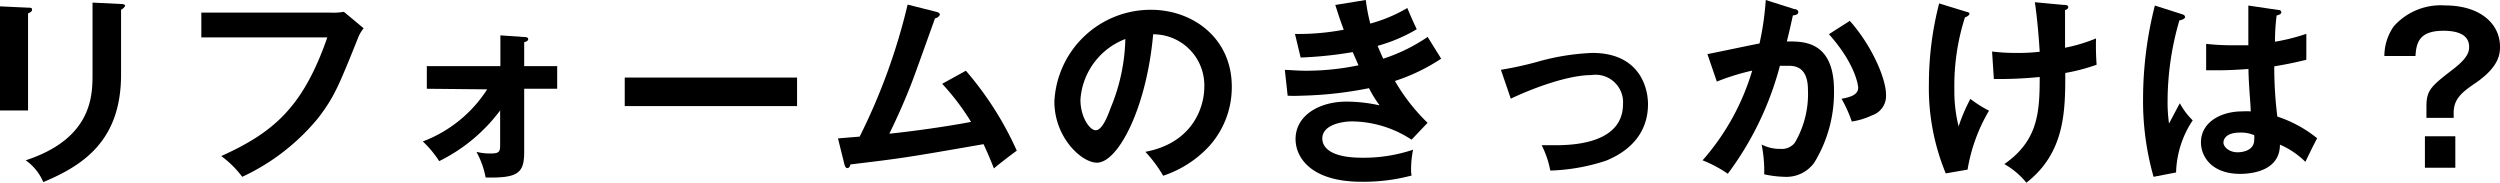
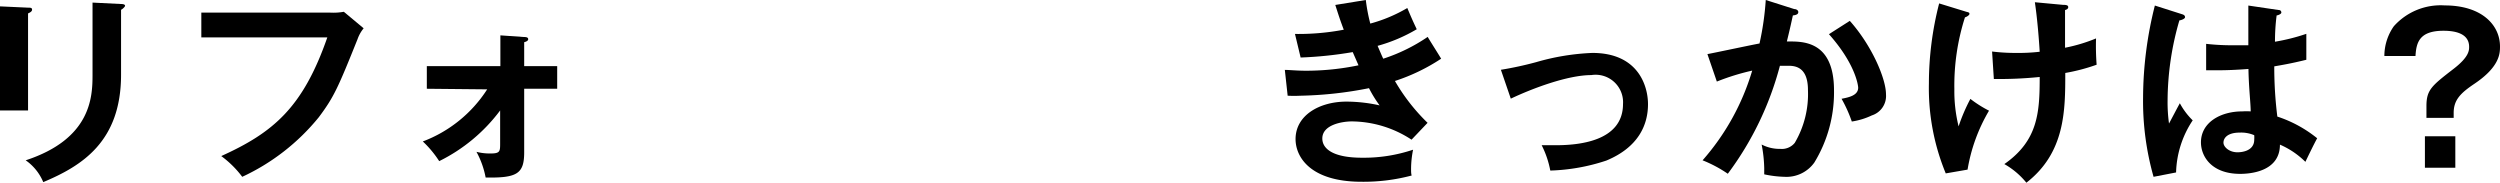
<svg xmlns="http://www.w3.org/2000/svg" viewBox="0 0 212.09 15.5">
  <path d="m2.38.65c.2 0 .34 0 .34.17s-.2.25-.34.32v8.23h-2.38v-8.83zm7.89-.31c.25 0 .34.07.34.15s-.22.29-.34.34v5.51c0 5.68-3.32 7.73-6.6 9.11a4.24 4.24 0 0 0 -1.49-1.85c5.55-1.82 5.67-5.37 5.67-7.24v-6.14z" />
  <path d="m28 1.07a5.05 5.05 0 0 0 1.17-.07l1.68 1.4a3.08 3.08 0 0 0 -.52.93c-1.65 4.11-2 4.9-3.28 6.61a18.23 18.23 0 0 1 -6.5 5.06 8.48 8.48 0 0 0 -1.78-1.76c4.42-2 6.93-4.12 9-10.07h-10.69v-2.1z" />
  <path d="m36.21 7.53v-1.92h6.24v-2.61l2 .14c.24 0 .36.05.36.19s-.21.22-.34.25v2.03h2.8v1.92h-2.8v5.39c0 1.82-.6 2.19-3.27 2.14a7.38 7.38 0 0 0 -.78-2.18 4.5 4.5 0 0 0 1.21.14c.8 0 .8-.19.8-.87v-2.78a14.38 14.38 0 0 1 -5.17 4.3 8.87 8.87 0 0 0 -1.39-1.67 11.18 11.18 0 0 0 5.46-4.42z" />
-   <path d="m67.62 6.58v2.42h-14.62v-2.42z" />
-   <path d="m81.94 6a27.7 27.7 0 0 1 4.32 6.78c-.1.07-1.47 1.09-1.94 1.51-.39-1-.71-1.7-.88-2.06-6.77 1.18-6.92 1.19-11.29 1.72-.07.24-.14.31-.27.31s-.21-.17-.24-.31l-.55-2.21 1.84-.15a51.53 51.53 0 0 0 4.07-11.2l2.42.61c.19.05.31.12.31.23s-.19.29-.41.33c-.27.75-1.43 4-1.68 4.67-.64 1.77-1.39 3.46-2.19 5.11 1.56-.15 4.77-.58 6.93-1a20.25 20.25 0 0 0 -2.45-3.23z" />
-   <path d="m97.17 12.88c4-.76 5-3.75 5-5.54a4.33 4.33 0 0 0 -4.34-4.43c-.57 6.34-3 10.89-4.77 10.89-1.31 0-3.61-2.14-3.61-5.18a8.18 8.18 0 0 1 8.18-7.79c3.62 0 6.87 2.45 6.87 6.51a7.47 7.47 0 0 1 -2 5.15 9.35 9.35 0 0 1 -3.82 2.42 11.45 11.45 0 0 0 -1.51-2.03zm-5.51-4.41c0 1.44.77 2.58 1.3 2.58s1-1.16 1.24-1.84a16.08 16.08 0 0 0 1.27-5.9 5.93 5.93 0 0 0 -3.81 5.16z" />
  <path d="m115.87 0a14.85 14.85 0 0 0 .38 2 12.71 12.71 0 0 0 3.14-1.32c.37.88.48 1.12.8 1.8a13.53 13.53 0 0 1 -3.32 1.41c.28.65.38.89.48 1.09a14.8 14.8 0 0 0 3.77-1.85c.17.3 1 1.6 1.14 1.85a16.14 16.14 0 0 1 -3.92 1.89 16.29 16.29 0 0 0 2.77 3.55l-1.36 1.43a9.35 9.35 0 0 0 -5.07-1.55c-.76 0-2.5.26-2.5 1.45 0 .85.87 1.63 3.37 1.63a13.08 13.08 0 0 0 4.33-.68 8.41 8.41 0 0 0 -.17 1.6c0 .25 0 .42.05.59a15.88 15.88 0 0 1 -4.25.53c-4.33 0-5.6-2.09-5.6-3.62 0-2 2-3.18 4.33-3.18a13.1 13.1 0 0 1 2.8.32 10.13 10.13 0 0 1 -.9-1.46 32.68 32.68 0 0 1 -5.81.64 10.81 10.81 0 0 1 -1.09 0l-.24-2.19c.37 0 1 .07 1.78.07a21.84 21.84 0 0 0 4.47-.46l-.49-1.12a33.31 33.31 0 0 1 -4.42.46l-.48-2a20.51 20.51 0 0 0 4.14-.36c-.38-1-.53-1.52-.72-2.1z" />
  <path d="m127.33 5.92a29.29 29.29 0 0 0 3-.65 19.81 19.81 0 0 1 4.76-.78c3.92 0 4.72 2.84 4.72 4.35 0 1.75-.81 3.65-3.53 4.78a16.53 16.53 0 0 1 -4.76.85 8 8 0 0 0 -.73-2.15h1.19c1.83 0 5.71-.28 5.71-3.5a2.33 2.33 0 0 0 -2.69-2.45c-2 0-5 1.13-6.83 2z" />
  <path d="m152.22.77c.17 0 .34.1.34.25s-.1.25-.46.29c-.29 1.34-.43 1.87-.51 2.21 1.22 0 4-.17 4 4.15a11.41 11.41 0 0 1 -1.67 6.12 2.9 2.9 0 0 1 -2.52 1.21 9.14 9.14 0 0 1 -1.73-.21c0-.15 0-.3 0-.53a11.53 11.53 0 0 0 -.22-2 3.28 3.28 0 0 0 1.58.37 1.41 1.41 0 0 0 1.23-.51 8.16 8.16 0 0 0 1.12-4.48c0-1.89-1-2.06-1.65-2.06-.21 0-.53 0-.73 0a26.55 26.55 0 0 1 -4.42 9.16 10.9 10.9 0 0 0 -2.14-1.14 20.17 20.17 0 0 0 4.21-7.61 19.68 19.68 0 0 0 -3 .93l-.8-2.33c.7-.13 3.79-.79 4.42-.9a24.19 24.19 0 0 0 .53-3.69zm4.71 1c1.88 2.11 3.07 4.91 3.07 6.23a1.73 1.73 0 0 1 -1.2 1.79 6 6 0 0 1 -1.7.52 11.44 11.44 0 0 0 -.87-1.93c.63-.12 1.41-.29 1.41-.94 0-.18-.22-2-2.48-4.54z" />
  <path d="m166.82 1c.19.05.26.06.26.18s-.29.28-.38.29a19 19 0 0 0 -.9 6.09 12.42 12.42 0 0 0 .36 3.16 15 15 0 0 1 1-2.33 9.94 9.94 0 0 0 1.58 1 14.44 14.44 0 0 0 -1.82 5l-1.85.32a18.94 18.94 0 0 1 -1.43-7.62 27.28 27.28 0 0 1 .87-6.8zm8.18-.59c.34 0 .46.05.46.2s-.17.22-.27.24v3.2a13.77 13.77 0 0 0 2.63-.79 21 21 0 0 0 .05 2.23 16 16 0 0 1 -2.66.7c0 3.16 0 6.75-3.3 9.31a6.56 6.56 0 0 0 -1.87-1.58c2.87-2 3-4.4 3-7.39a33.75 33.75 0 0 1 -3.89.17l-.15-2.33a16.18 16.18 0 0 0 2.1.12 15.38 15.38 0 0 0 1.94-.1c-.08-1.31-.22-2.93-.41-4.2z" />
  <path d="m185.16 1.22c.14.05.21.12.21.24s-.26.24-.48.27a24.53 24.53 0 0 0 -1 6.75 13.22 13.22 0 0 0 .12 2c.15-.27.78-1.48.92-1.72a6 6 0 0 0 1.09 1.45 8.35 8.35 0 0 0 -1.41 4.42l-1.91.37a23.5 23.5 0 0 1 -.89-6.72 32.22 32.22 0 0 1 1-7.81zm8.15-.37c.18 0 .23.12.23.22s-.23.22-.4.24a17.44 17.44 0 0 0 -.14 2.23 16.91 16.91 0 0 0 2.66-.67v2.2c-1.37.34-2.22.47-2.72.56a33.75 33.75 0 0 0 .26 4.26 10.64 10.64 0 0 1 3.38 1.84c-.25.44-.88 1.75-1 2a7 7 0 0 0 -2.16-1.46c0 2.33-2.62 2.48-3.37 2.48-2.46 0-3.33-1.51-3.33-2.67 0-1.7 1.67-2.63 3.5-2.63a6.22 6.22 0 0 1 .72 0c0-.66-.17-2.11-.19-3.6-1 .08-1.9.11-2.41.11s-.82 0-1.18 0v-2.24a19.25 19.25 0 0 0 2.11.12h1.47c0-.15 0-3 0-3.37zm-3.31 10.4c-1.05 0-1.37.48-1.37.85s.49.82 1.19.82c.12 0 1.42 0 1.42-1.07a2.64 2.64 0 0 0 0-.38 2.81 2.81 0 0 0 -1.24-.22z" />
  <path d="m208.16 10h-2.31v-1c0-1.38.44-1.72 2.33-3.18 1.29-1 1.29-1.55 1.29-1.85 0-1.18-1.29-1.36-2.17-1.36-2.06 0-2.31 1-2.38 2.14h-2.64a4.4 4.4 0 0 1 .8-2.52 5.32 5.32 0 0 1 4.32-1.77c3.16 0 4.69 1.68 4.69 3.48 0 .56 0 1.72-2.19 3.18-1.14.77-1.74 1.35-1.74 2.45zm.14 1.56v2.67h-2.58v-2.67z" />
</svg>